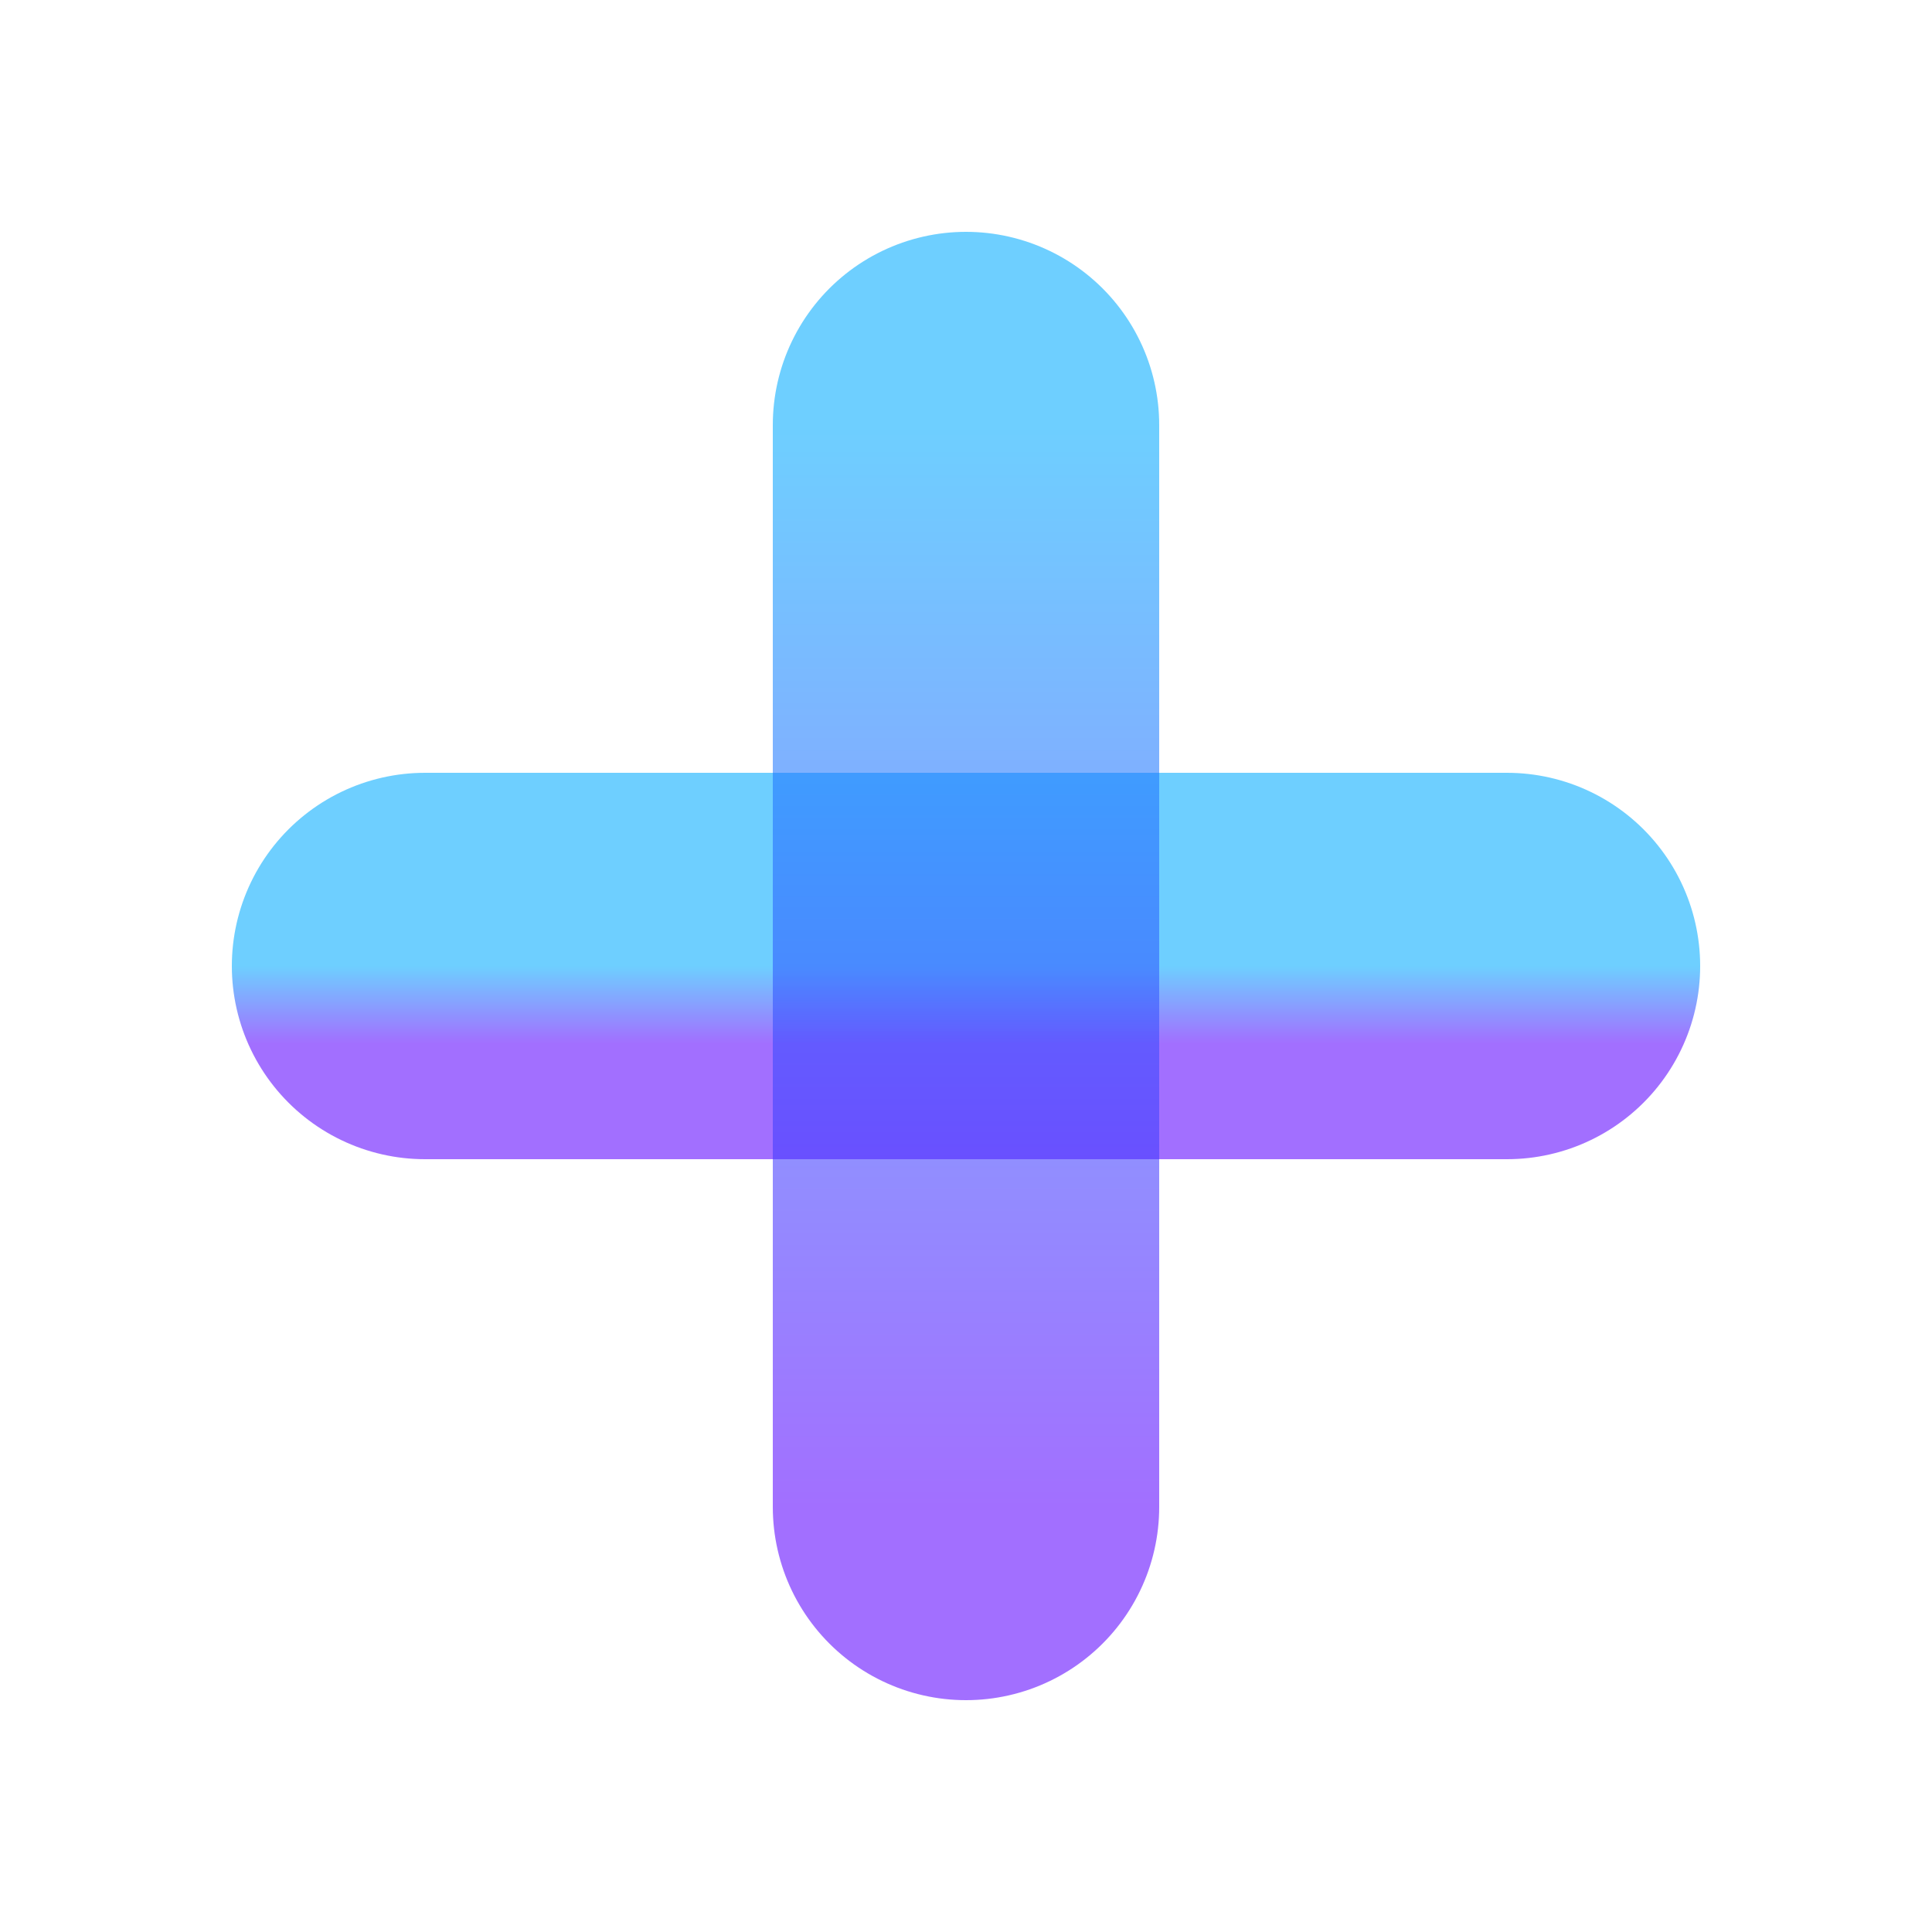
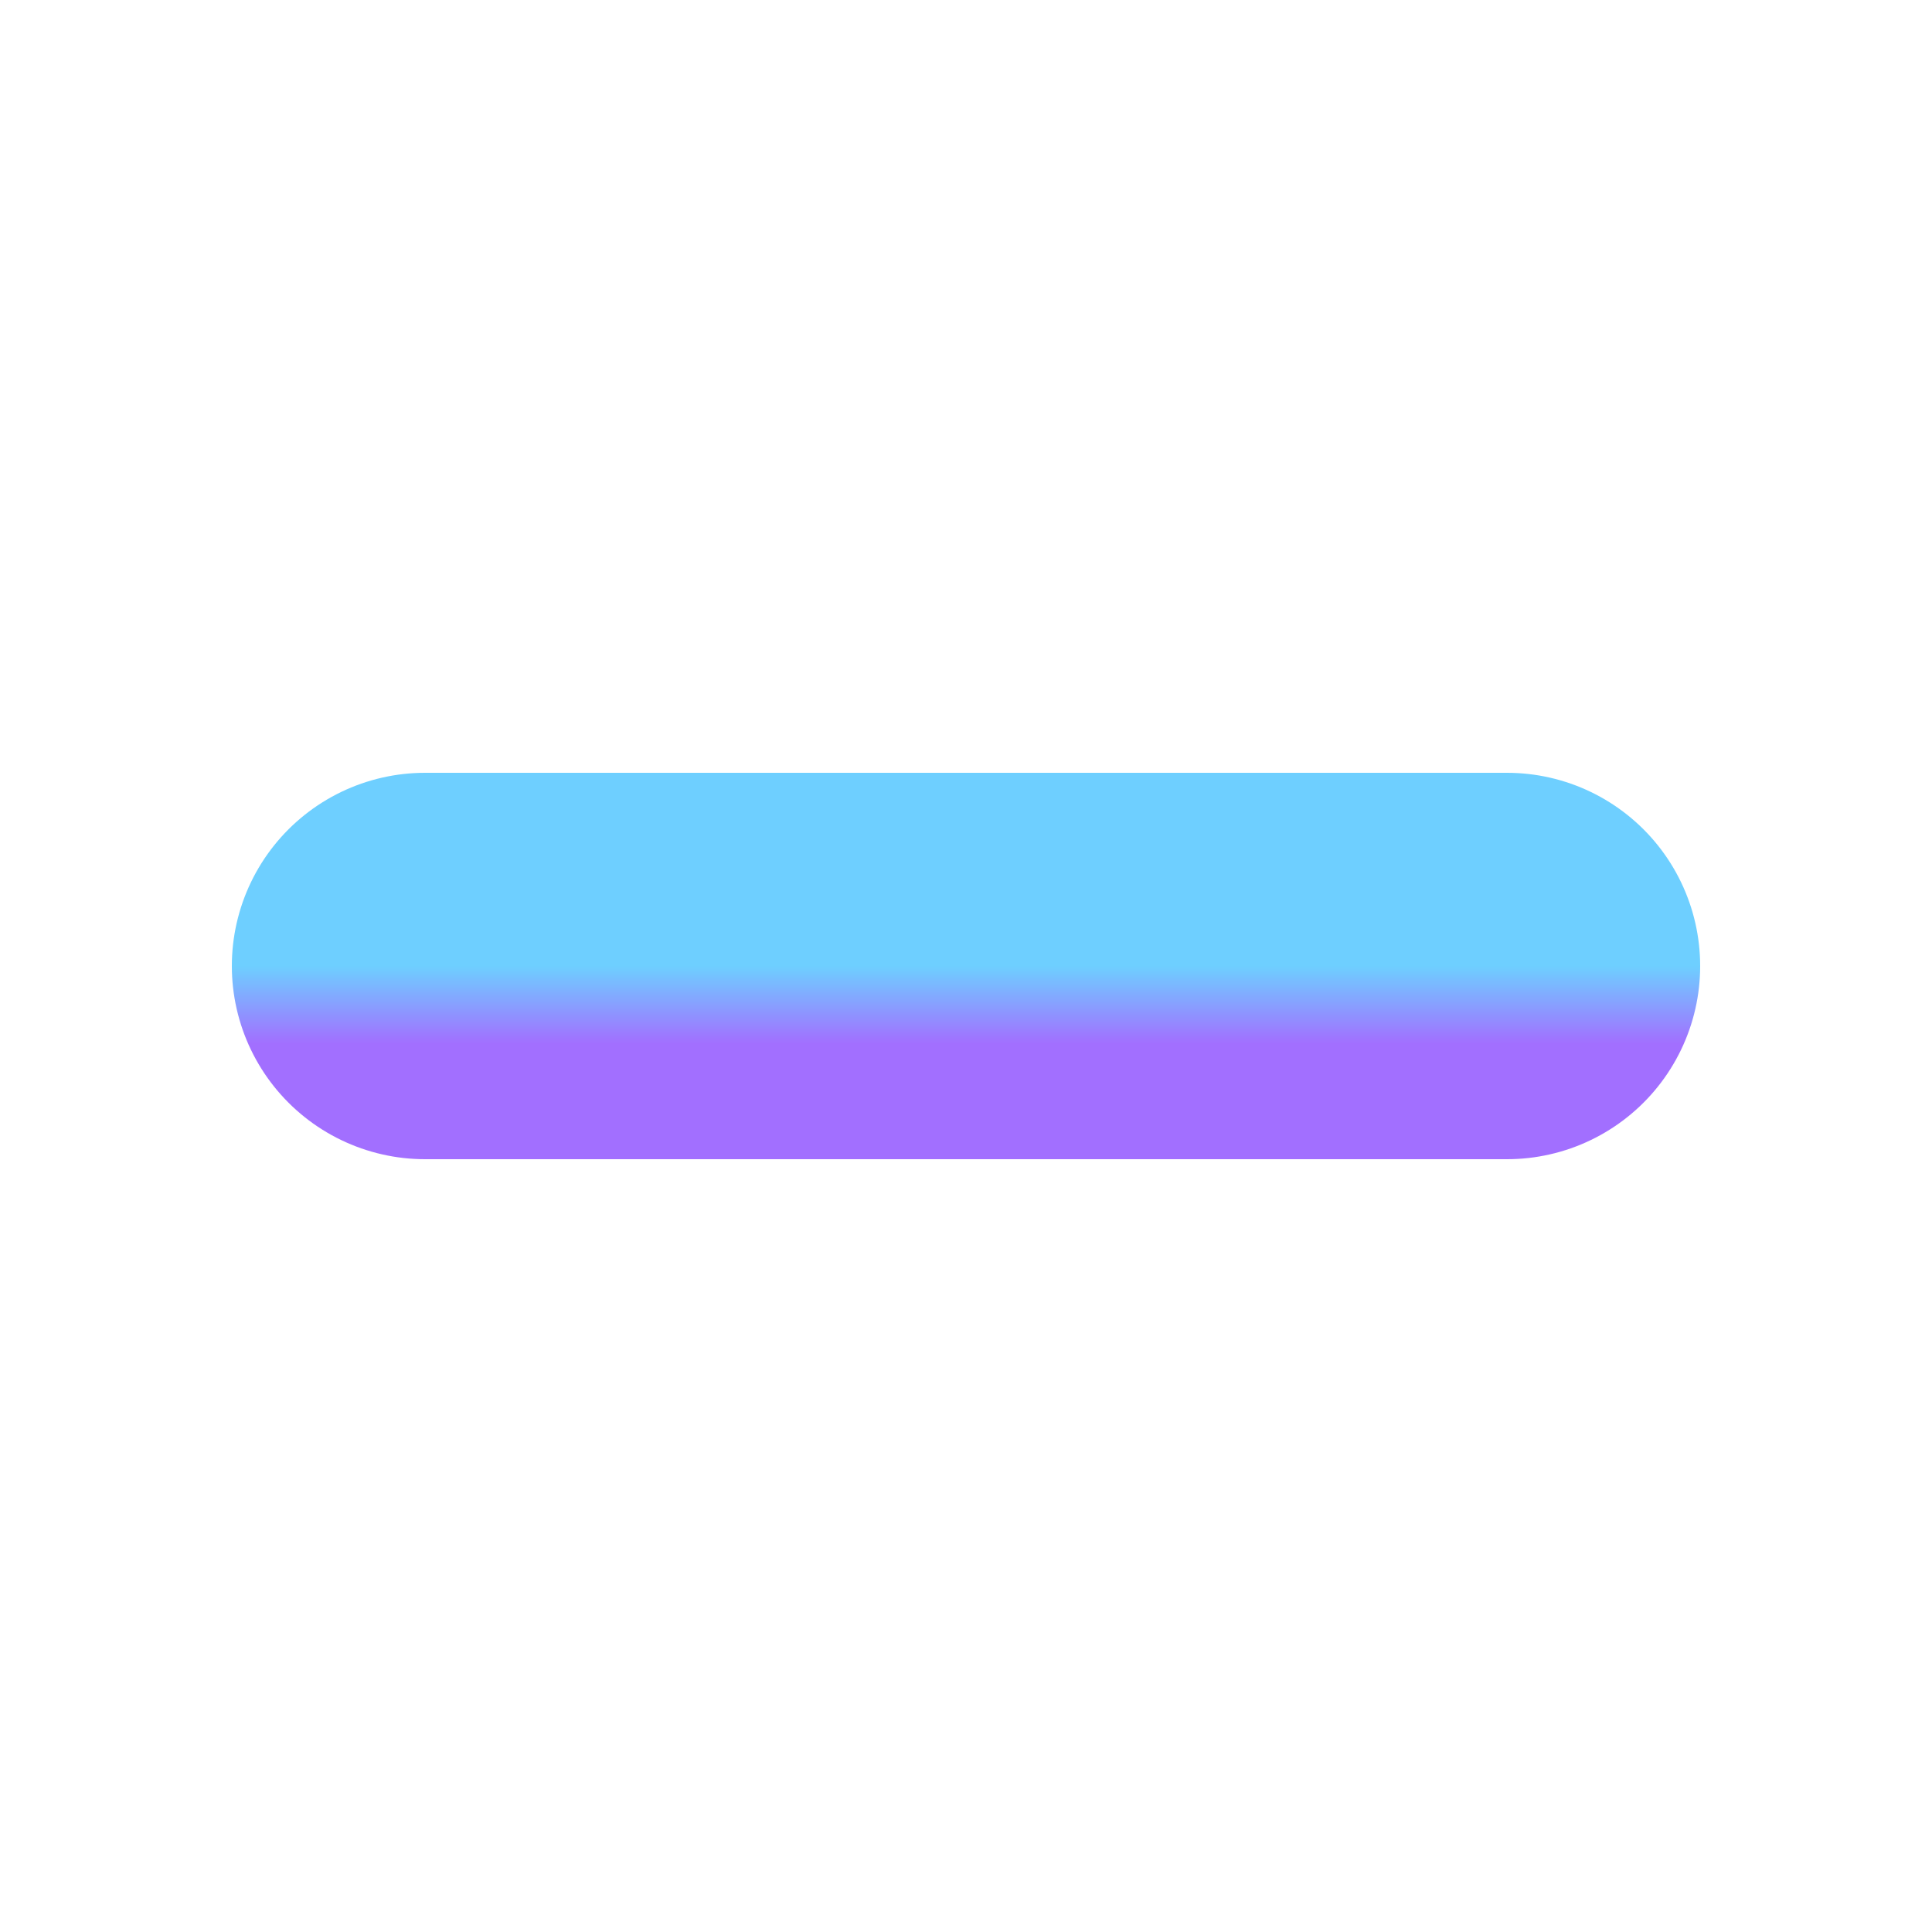
<svg xmlns="http://www.w3.org/2000/svg" width="25" height="25" viewBox="0 0 25 25" fill="none">
  <path d="M5.5 12.5H19.5" stroke="url(#paint0_linear_49_1240)" stroke-opacity="0.57" stroke-width="5" stroke-linecap="round" stroke-linejoin="round" />
-   <path d="M12.5 5.5V19.5" stroke="url(#paint1_linear_49_1240)" stroke-opacity="0.57" stroke-width="5" stroke-linecap="round" stroke-linejoin="round" />
  <defs>
    <linearGradient id="paint0_linear_49_1240" x1="12.5" y1="12.5" x2="12.5" y2="13.5" gradientUnits="userSpaceOnUse">
      <stop stop-color="#00AAFF" />
      <stop offset="0.355" stop-color="#206FFF" />
      <stop offset="1" stop-color="#5B02FF" />
    </linearGradient>
    <linearGradient id="paint1_linear_49_1240" x1="13" y1="5.5" x2="13" y2="19.5" gradientUnits="userSpaceOnUse">
      <stop stop-color="#00AAFF" />
      <stop offset="0.355" stop-color="#206FFF" />
      <stop offset="1" stop-color="#5B02FF" />
    </linearGradient>
  </defs>
</svg>